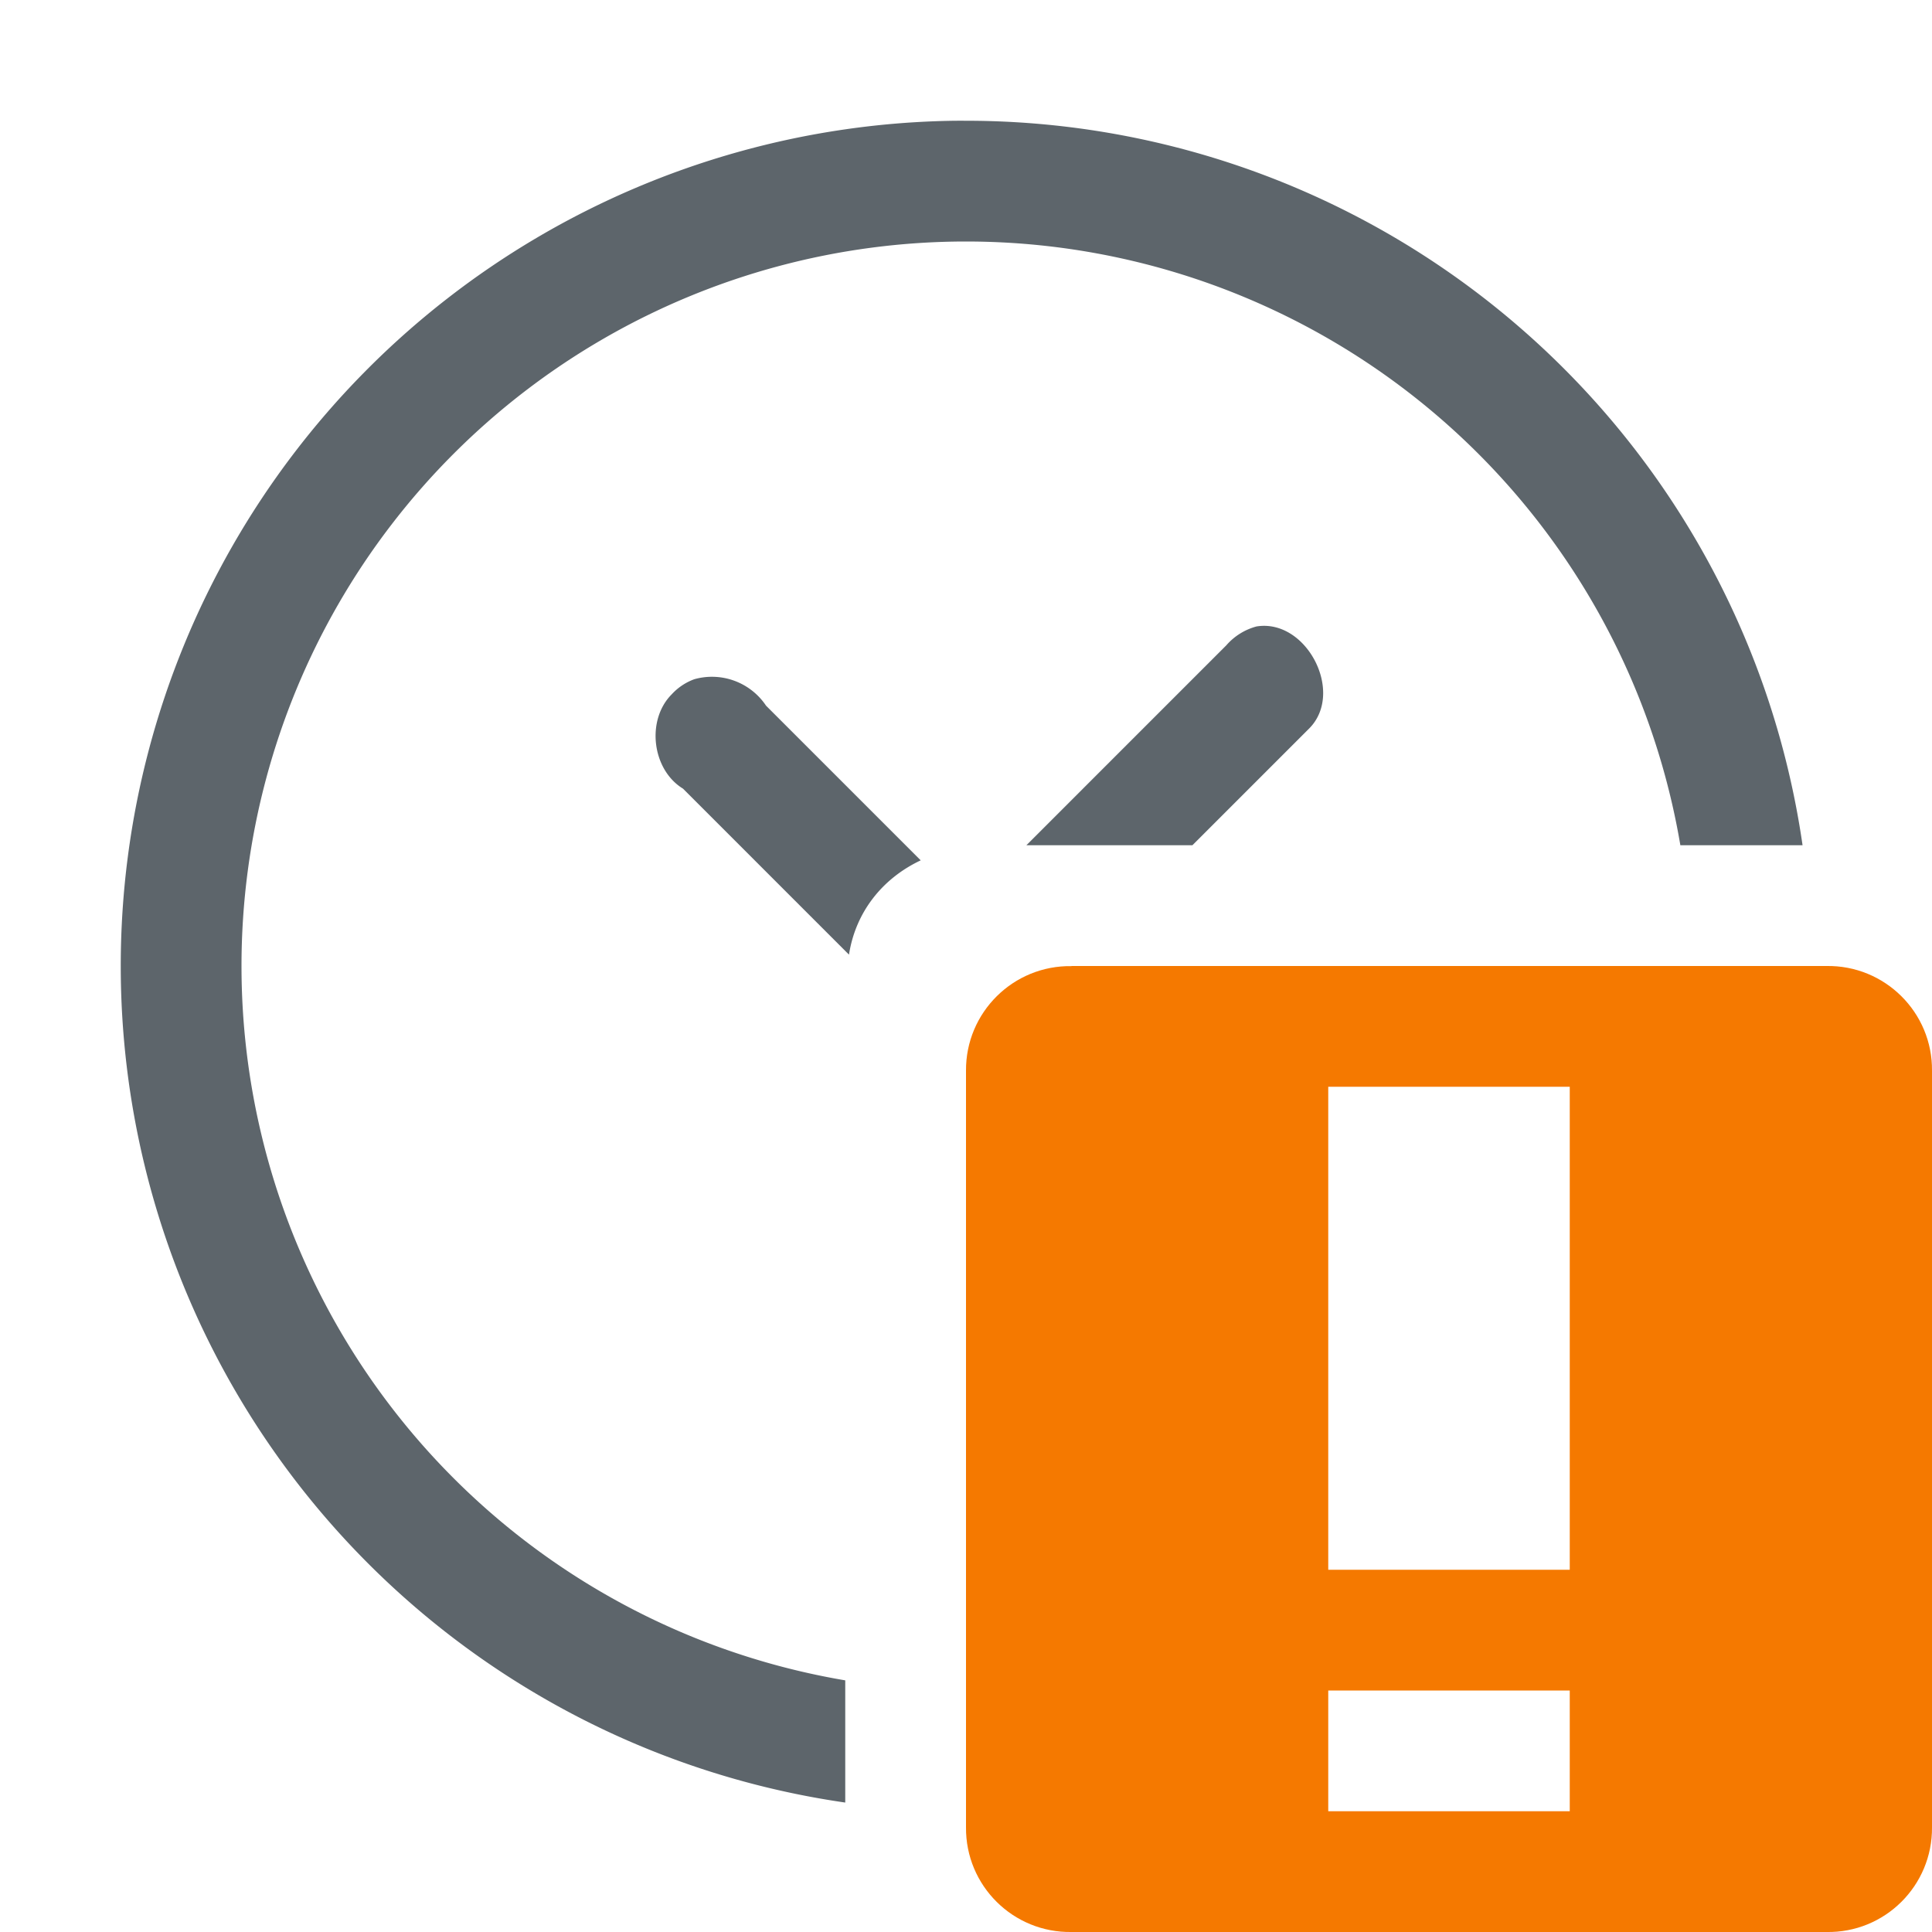
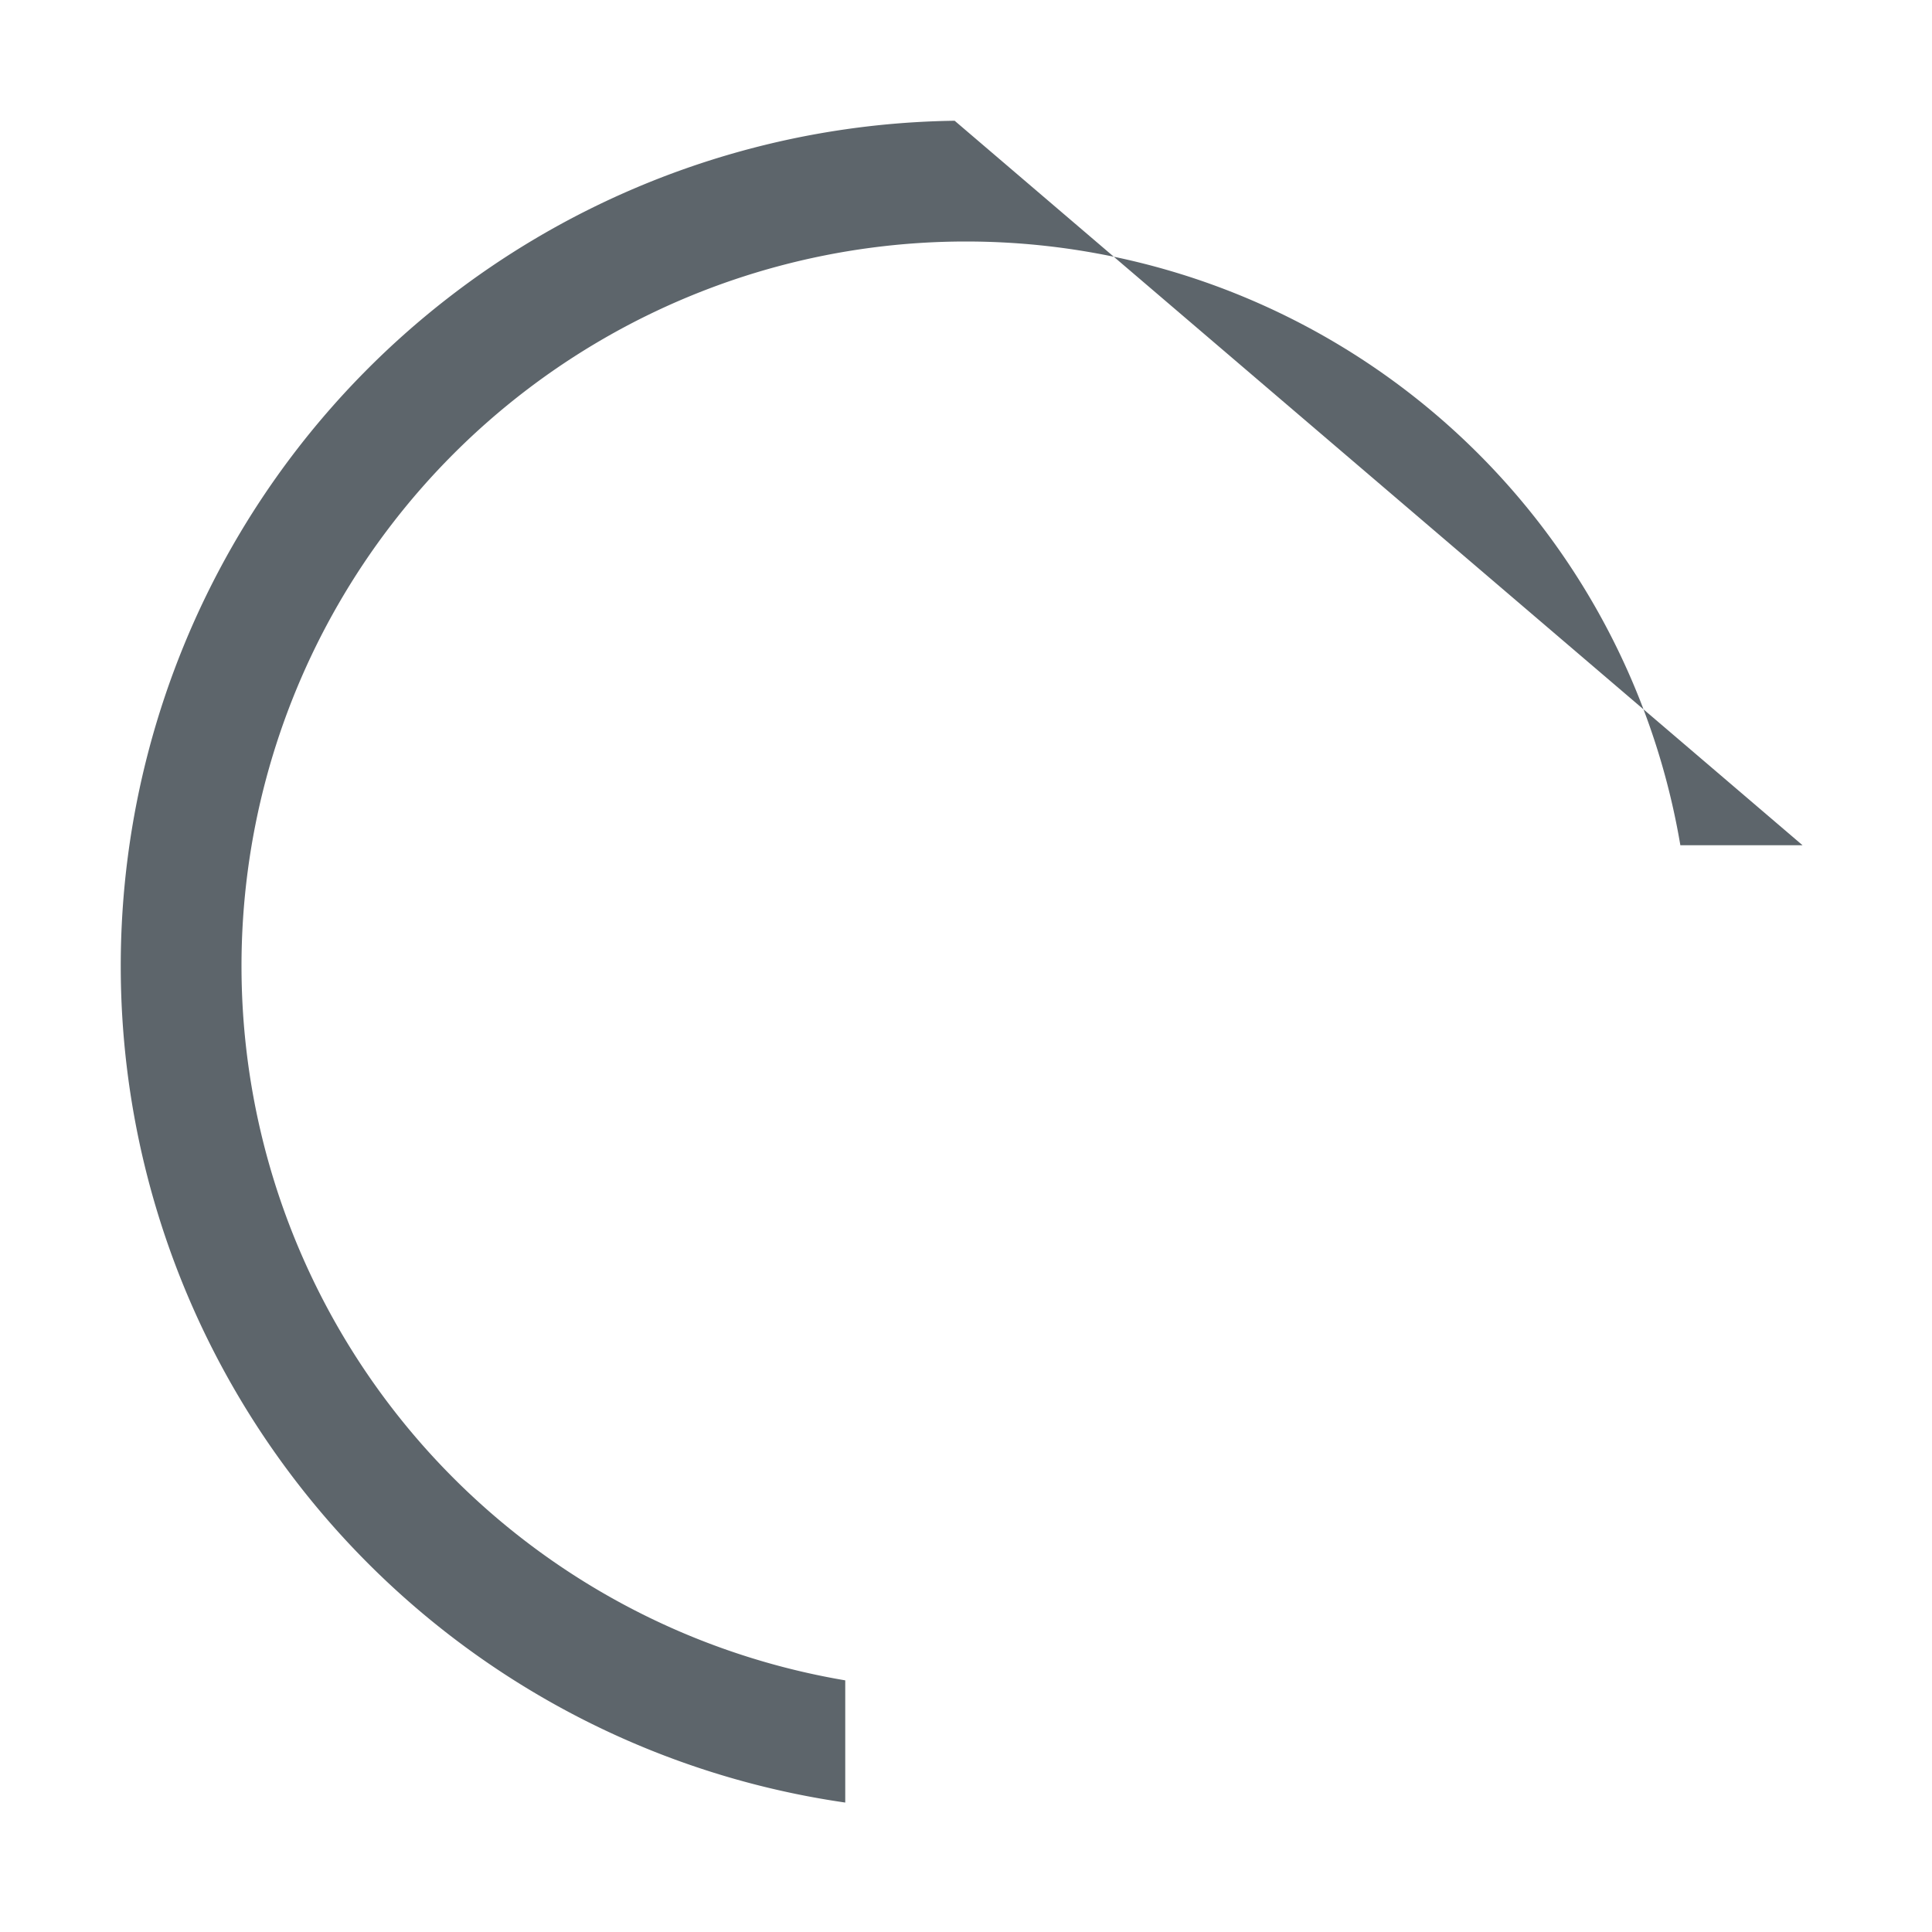
<svg xmlns="http://www.w3.org/2000/svg" width="16" height="16" enable-background="new" version="1.1">
-   <path d="m7.906 1a7 7 0 0 0-6.906 7 7 7 0 0 0 6 6.928v-1.012a6 6 0 0 1-5-5.916 6 6 0 0 1 6-6 6 6 0 0 1 5.916 5h1.012a7 7 0 0 0-6.928-6 7 7 0 0 0-0.094 0z" fill="#5d656b" />
-   <path d="M10.406 5.188a.504.504 0 0 0-.25.156L8.5 7h1.375l.969-.969c.293-.298-.025-.91-.438-.843zm-4.656.437a.474.474 0 0 0-.187.125c-.213.213-.164.624.093.781l1.375 1.375c.055-.356.28-.633.594-.781L6.344 5.844a.539.539 0 0 0-.594-.219z" enable-background="accumulate" fill="#5d656b" font-family="Sans" font-weight="400" overflow="visible" style="block-progression:tb;text-decoration-line:none;text-indent:0;text-transform:none" />
-   <path class="warning" d="m8.875 8.001c-0.483-0.008-0.878 0.383-0.875 0.866v6.266c-0.004 0.484 0.391 0.875 0.875 0.867h6.25c0.484 0.009 0.879-0.383 0.875-0.867v-6.265c0.005-0.484-0.391-0.876-0.875-0.868h-6.25zm2.125 0.999h2v4h-2zm0 5h2v1h-2z" color="#5d656b" enable-background="new" fill="#f57900" overflow="visible" />
+   <path d="m7.906 1a7 7 0 0 0-6.906 7 7 7 0 0 0 6 6.928v-1.012a6 6 0 0 1-5-5.916 6 6 0 0 1 6-6 6 6 0 0 1 5.916 5h1.012z" fill="#5d656b" />
</svg>